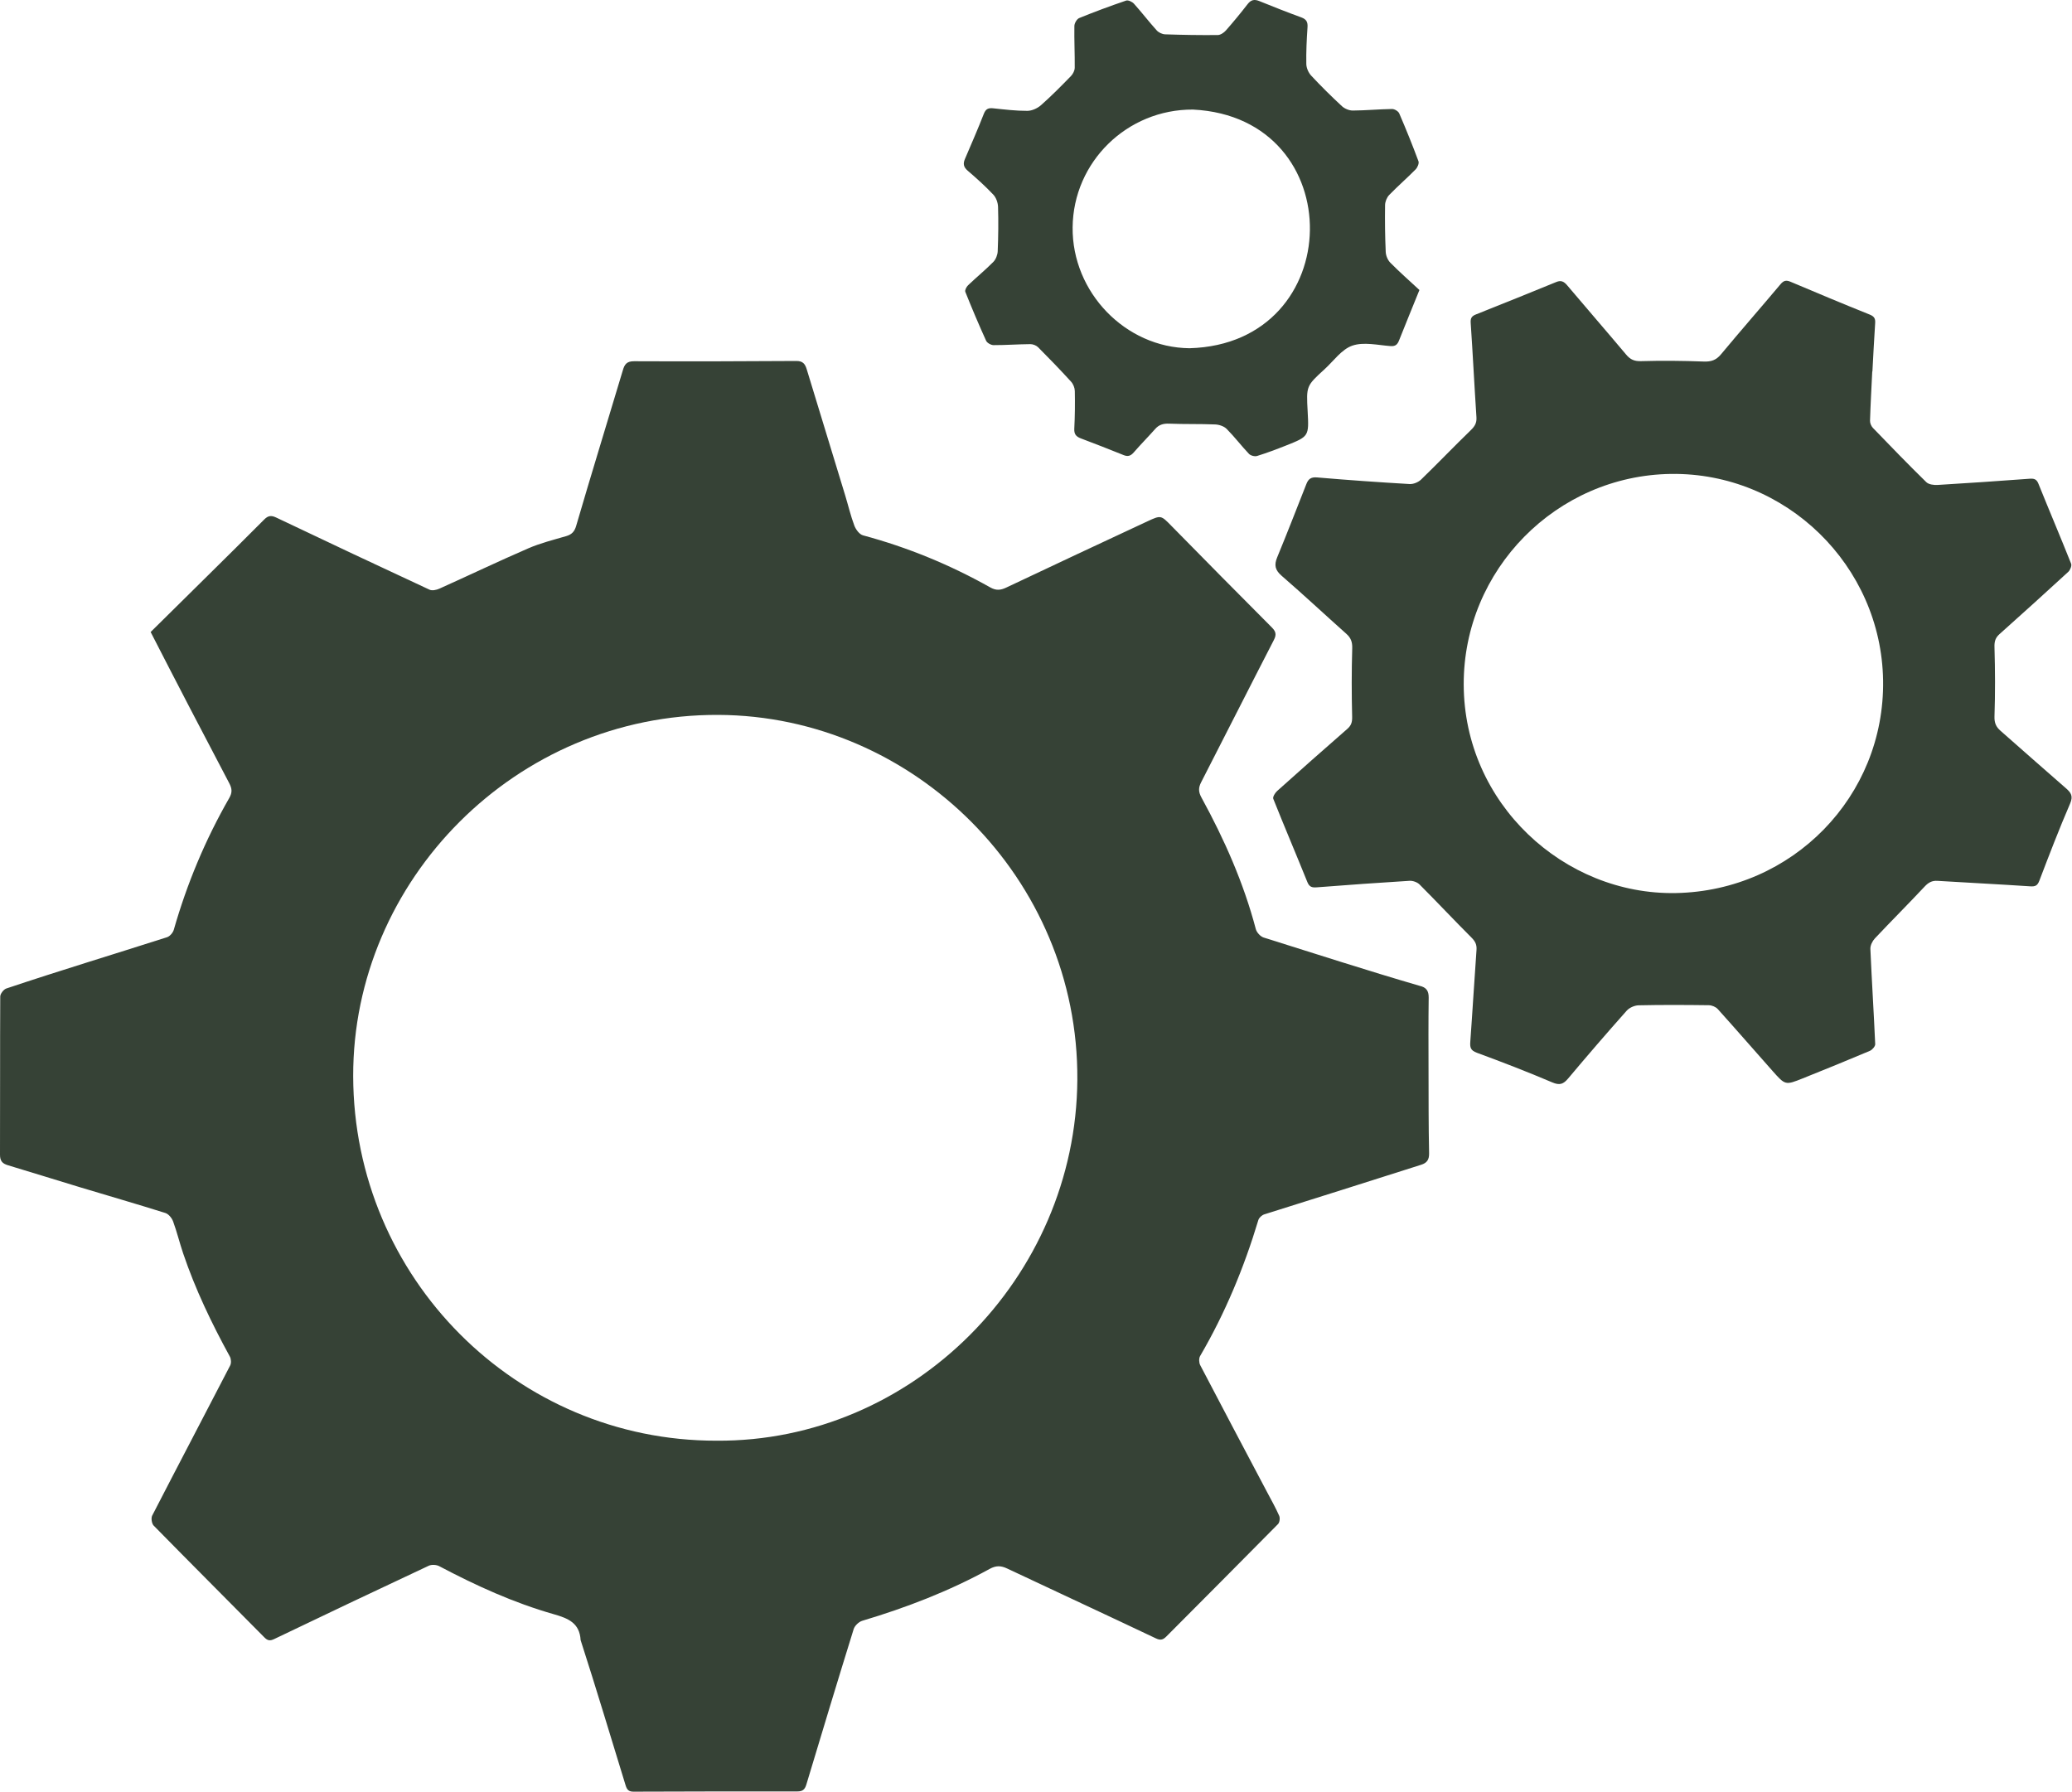
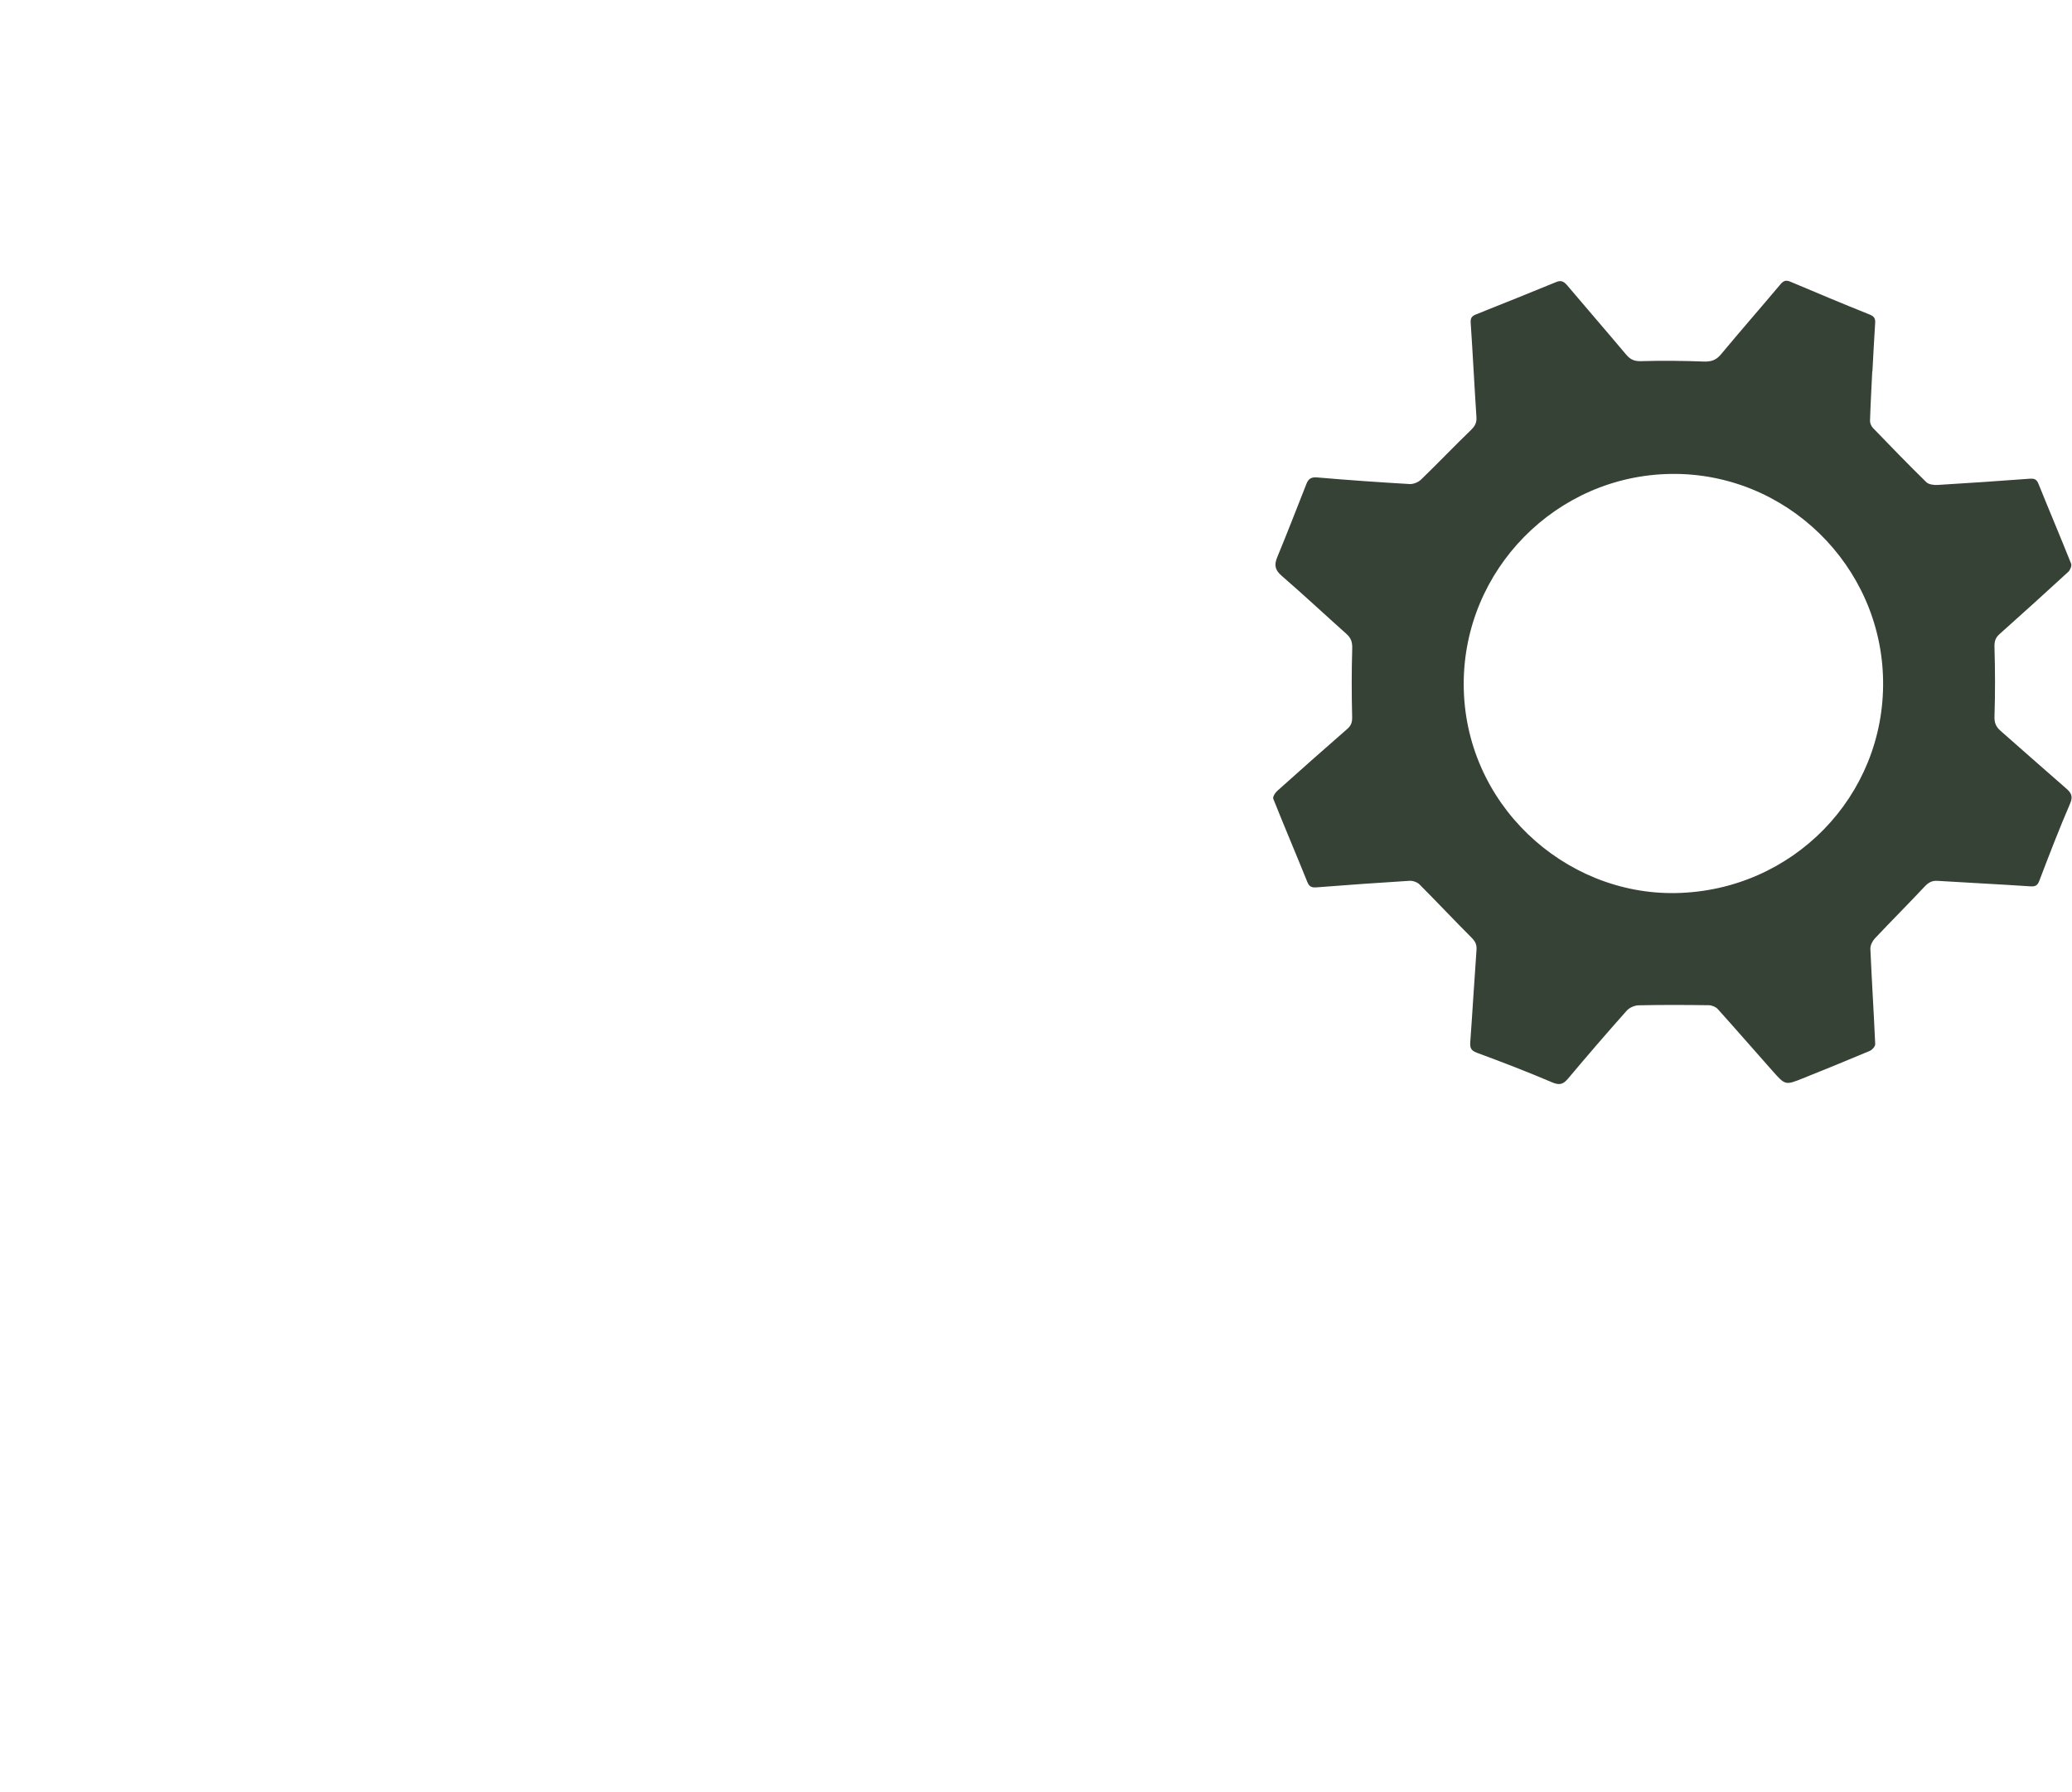
<svg xmlns="http://www.w3.org/2000/svg" width="2856" height="2470" viewBox="0 0 2856 2470" fill="none">
-   <path d="M207.644 871.088C259.699 819.43 312.274 768.191 364.005 716.19C369.503 710.617 373.685 709.965 380.862 713.386C451.107 746.862 521.519 779.987 592.09 812.769C595.657 814.426 601.61 813.14 605.606 811.343C646.507 792.956 686.986 773.608 728.129 755.79C744.926 748.516 762.97 744.026 780.621 738.865C788.138 736.667 791.908 732.54 794.111 725.03C815.021 653.369 837.073 582.035 858.45 510.521C860.826 502.17 863.927 497.839 873.93 497.883C948.513 498.211 1023.1 498.016 1097.68 497.518C1106.63 497.458 1109.73 501.616 1111.96 508.952C1129.55 566.916 1147.33 624.824 1164.99 682.771C1169.22 696.665 1172.52 710.89 1177.62 724.448C1179.62 729.785 1184.62 736.529 1189.55 737.851C1251.03 754.367 1309.41 778.371 1364.8 809.528C1373.08 814.185 1379.12 813.565 1387.05 809.81C1451.84 779.134 1516.78 748.742 1581.76 718.453C1600.46 709.736 1600.35 710.252 1614.92 725.081C1660.72 771.69 1706.6 818.222 1752.77 864.46C1758.6 870.295 1759.82 874.442 1755.84 882.143C1722.2 947.355 1689.16 1012.88 1655.63 1078.16C1651.71 1085.79 1651.82 1091.47 1656.1 1099.3C1687.65 1156.95 1714.16 1216.74 1730.99 1280.55C1732.2 1285.15 1737.29 1290.74 1741.75 1292.16C1813.42 1314.57 1884.89 1337.84 1956.98 1358.78C1965.97 1360.89 1969.39 1365.66 1969.27 1375.03C1968.81 1408.47 1968.98 1441.92 1969.06 1475.36C1969.15 1513.43 1969.03 1551.49 1969.83 1589.54C1970.02 1598.58 1966.72 1602.89 1958.87 1605.37C1886.88 1628.43 1814.74 1651.01 1742.65 1673.74C1739.36 1674.81 1735.45 1678.34 1734.49 1681.53C1714.8 1747.05 1688.77 1809.79 1654.22 1868.96C1652.36 1872.14 1652.59 1878.19 1654.37 1881.6C1685.02 1940.34 1716.08 1998.87 1747.03 2057.47C1752.58 2067.98 1758.48 2078.35 1763.23 2089.22C1764.57 2092.28 1763.84 2098.32 1761.61 2100.58C1710.61 2152.3 1659.26 2203.68 1608.04 2255.18C1603.65 2259.6 1600.27 2261.45 1593.34 2258.17C1525.13 2225.77 1456.59 2194.08 1388.3 2161.86C1379.6 2157.76 1372.94 2157.53 1363.93 2162.48C1308.29 2193.04 1249.36 2215.72 1188.58 2233.86C1183.79 2235.28 1178.15 2240.65 1176.68 2245.35C1154.53 2316.66 1132.96 2388.15 1111.43 2459.65C1109.51 2466.03 1106.56 2469.08 1099.37 2469.07C1024.02 2468.98 948.663 2469.14 873.308 2469.41C866.794 2469.43 864.236 2466.97 862.321 2460.67C841.797 2393.96 821.737 2326.85 800.317 2260.52C798.952 2237.04 783.43 2230.55 763.291 2224.82C708.145 2209.14 656.095 2185.4 605.422 2158.62C601.511 2156.55 594.927 2156.17 590.995 2158.01C519.869 2191.33 448.909 2225.01 378.094 2258.99C372.087 2261.88 368.863 2261.27 364.363 2256.73C313.556 2205.36 262.45 2154.29 211.849 2102.72C209.126 2099.94 208.008 2092.34 209.796 2088.87C245.373 2019.8 281.563 1951.04 317.262 1882.02C318.934 1878.79 318.627 1873.01 316.833 1869.74C291.708 1823.91 269.154 1776.94 252.398 1727.35C247.485 1712.81 243.884 1697.82 238.589 1683.43C236.881 1678.79 232.367 1673.24 227.957 1671.85C188.785 1659.52 149.316 1648.15 109.998 1636.28C76.93 1626.3 43.985 1615.91 10.894 1606.01C3.215 1603.71 -0.035 1600.09 0 1591.45C0.292 1518.79 -0.076 1446.12 0.345 1373.46C0.367 1369.65 4.997 1363.66 8.725 1362.42C82.226 1337.77 156.475 1315.38 230.292 1291.73C234.171 1290.45 238.401 1285.52 239.565 1281.44C257.734 1217.88 283.039 1157.33 315.915 1100.02C320.331 1092.32 319.996 1087.04 315.851 1079.21C279.247 1009.69 243.566 941.189 207.644 871.088ZM987.46 1985.67C1257.26 1987.61 1483.2 1761.63 1484.98 1488.14C1486.8 1210.28 1259.05 986.405 989.961 985.321C710.81 984.195 486.215 1213.46 486.823 1483.28C487.449 1760.9 711.453 1986 987.46 1985.67Z" fill="#364236" />
  <path d="M2580.66 512.019C2579.57 534.663 2578.29 557.302 2577.6 579.958C2577.5 583.269 2579.34 587.465 2581.69 589.899C2605.92 615.025 2630.21 640.104 2655.15 664.521C2658.49 667.796 2665.58 668.698 2670.79 668.39C2712.99 665.889 2755.16 662.931 2797.32 659.845C2803.35 659.403 2807.06 660.062 2809.7 666.623C2824.53 703.465 2840.09 740.017 2854.79 776.91C2855.93 779.764 2853.54 785.695 2850.89 788.134C2819.51 817.019 2787.85 845.608 2756.04 874.019C2750.37 879.085 2748.92 884.078 2749.15 891.922C2750.07 923.786 2750.22 955.713 2749.15 987.568C2748.85 996.568 2751.49 1001.99 2757.58 1007.32C2787.64 1033.66 2817.47 1060.27 2847.66 1086.44C2854.75 1092.59 2857.82 1097.27 2853.35 1107.63C2838.23 1142.64 2824.56 1178.29 2810.96 1213.93C2808.32 1220.82 2805.25 1222.06 2798.32 1221.6C2755.76 1218.78 2713.15 1216.67 2670.58 1214.05C2662.95 1213.58 2658.08 1216.37 2652.85 1221.95C2630.3 1246.05 2606.91 1269.35 2584.3 1293.38C2580.86 1297.04 2577.88 1303.1 2578.09 1307.9C2579.99 1351.65 2582.82 1395.36 2584.74 1439.11C2584.88 1442.17 2580.64 1446.99 2577.33 1448.39C2546.67 1461.36 2515.82 1473.9 2484.92 1486.28C2460.97 1495.87 2460.77 1495.8 2443.41 1476.26C2418.15 1447.82 2393.23 1419.07 2367.77 1390.82C2365 1387.74 2359.61 1385.52 2355.4 1385.46C2323.15 1385.04 2290.89 1384.89 2258.65 1385.59C2253.03 1385.72 2245.91 1388.83 2242.21 1392.99C2214.9 1423.7 2188.03 1454.83 2161.61 1486.32C2154.95 1494.26 2149.92 1496.24 2139.56 1491.82C2105.33 1477.23 2070.56 1463.83 2035.63 1450.97C2027 1447.8 2026.04 1443.63 2026.62 1435.75C2029.71 1393.6 2032.12 1351.4 2035.19 1309.25C2035.72 1301.99 2033.46 1297.46 2028.35 1292.34C2004.2 1268.18 1980.83 1243.24 1956.7 1219.06C1953.5 1215.86 1947.41 1213.72 1942.84 1214C1900.27 1216.59 1857.73 1219.69 1815.21 1222.98C1808.75 1223.48 1804.89 1222.76 1802.08 1215.82C1786.61 1177.46 1770.39 1139.41 1755.07 1101C1754.05 1098.44 1757.51 1092.78 1760.37 1090.22C1792.4 1061.48 1824.62 1032.96 1857.05 1004.68C1862.51 999.911 1863.96 995.329 1863.77 987.914C1863 956.463 1862.95 924.965 1863.88 893.521C1864.13 884.833 1862.06 879.19 1855.84 873.641C1826.02 847.038 1796.81 819.745 1766.61 793.591C1757.53 785.728 1756.04 778.85 1760.44 768.175C1774.27 734.647 1787.4 700.83 1800.69 667.081C1803.39 660.222 1806.99 657.307 1815.35 658.024C1857.85 661.67 1900.4 664.665 1942.98 667.145C1948.18 667.448 1954.97 664.661 1958.78 660.98C1981.94 638.58 2004.2 615.254 2027.36 592.846C2032.81 587.565 2035.61 582.926 2035.1 575.148C2032.25 531.821 2030.11 488.447 2027.18 445.127C2026.73 438.43 2028.52 435.691 2034.55 433.303C2071.57 418.657 2108.45 403.664 2145.31 388.615C2151.82 385.96 2155.79 388.084 2160.09 393.166C2187.11 425.157 2214.59 456.77 2241.53 488.833C2247.22 495.607 2252.8 498.03 2262.03 497.763C2290.79 496.931 2319.63 497.216 2348.39 498.3C2358.62 498.686 2365.48 496.404 2372.16 488.381C2399.18 455.901 2427.03 424.108 2454.21 391.758C2458.48 386.675 2461.98 385.791 2467.89 388.289C2504.19 403.609 2540.52 418.88 2577.09 433.531C2583.41 436.066 2585.09 439.076 2584.68 445.278C2583.22 467.516 2582.12 489.779 2580.89 512.033C2580.81 512.027 2580.73 512.023 2580.66 512.019ZM2595.61 937.833C2593.2 779.275 2461.5 651.084 2303.32 653.198C2145.23 655.311 2017.24 785.253 2017.55 943.273C2017.87 1107.54 2156 1233.8 2309.98 1230.88C2470.65 1227.84 2598.04 1097.59 2595.61 937.833Z" fill="#364236" />
-   <path d="M1956.51 399.707C1946.99 423.191 1937.62 446.125 1928.45 469.142C1926.22 474.73 1923.62 477.534 1916.59 477C1898.98 475.663 1879.69 471.008 1864.05 476.372C1849.31 481.43 1838.27 497.464 1825.78 508.874C1800.48 532.002 1800.53 532.059 1802.42 566.692C1804.3 601.33 1804.35 601.448 1772.65 614.044C1759.5 619.273 1746.21 624.281 1732.7 628.463C1729.49 629.458 1723.83 627.962 1721.51 625.515C1710.93 614.388 1701.63 602.035 1690.82 591.169C1687.12 587.45 1680.41 585.226 1674.97 585.001C1653.88 584.126 1632.74 584.78 1611.65 583.907C1603.63 583.575 1597.61 585.21 1592.28 591.237C1582.61 602.166 1572.3 612.53 1562.74 623.553C1558.59 628.339 1554.72 629.643 1548.8 627.254C1529.25 619.37 1509.62 611.666 1489.88 604.253C1483.32 601.789 1480.38 598.434 1480.78 590.856C1481.68 573.592 1481.85 556.264 1481.51 538.979C1481.43 534.595 1479.34 529.317 1476.38 526.083C1461.63 509.926 1446.43 494.158 1430.97 478.662C1428.42 476.099 1423.82 474.281 1420.18 474.31C1403.28 474.444 1386.39 475.715 1369.5 475.678C1365.97 475.67 1360.62 472.687 1359.24 469.651C1349.13 447.421 1339.63 424.904 1330.57 402.23C1329.67 399.996 1332.17 395.264 1334.44 393.1C1345.84 382.23 1358.08 372.216 1369.15 361.035C1372.65 357.49 1375.02 351.333 1375.22 346.262C1376.05 325.919 1376.31 305.518 1375.69 285.172C1375.51 279.393 1373.06 272.378 1369.17 268.266C1358.12 256.56 1346.07 245.734 1333.83 235.228C1328.23 230.417 1327.22 225.773 1329.94 219.384C1338.79 198.641 1347.88 177.991 1356.04 156.982C1358.72 150.094 1362.27 148.561 1368.99 149.268C1384.64 150.917 1400.37 152.837 1416.06 152.783C1422.43 152.761 1430.01 149.28 1434.91 144.96C1449.28 132.286 1462.77 118.58 1476.16 104.846C1478.96 101.972 1481.35 97.263 1481.39 93.373C1481.59 74.162 1480.56 54.936 1480.9 35.732C1480.97 31.96 1484.32 26.194 1487.59 24.863C1508.87 16.19 1530.46 8.209 1552.22 0.803C1555.07 -0.169 1560.6 2.429 1562.99 5.084C1573.76 17.074 1583.59 29.916 1594.39 41.893C1597.05 44.851 1601.98 47.174 1605.96 47.31C1630.13 48.133 1654.33 48.524 1678.52 48.29C1682.32 48.253 1686.99 45.101 1689.71 42.019C1700.11 30.203 1710.13 18.024 1719.77 5.576C1724.36 -0.349 1729.05 -1.245 1735.72 1.445C1754.9 9.189 1774.13 16.861 1793.57 23.926C1800.64 26.497 1802.75 30.225 1802.25 37.588C1801.09 54.446 1800.28 71.379 1800.6 88.258C1800.7 93.675 1803.54 100.178 1807.27 104.185C1820.86 118.78 1835.08 132.839 1849.72 146.385C1853.45 149.837 1859.64 152.393 1864.67 152.36C1882.71 152.244 1900.74 150.503 1918.79 150.229C1922.14 150.178 1927.37 153.289 1928.66 156.27C1938.05 178.016 1946.94 199.996 1955.18 222.203C1956.27 225.153 1953.86 230.839 1951.27 233.475C1939.41 245.51 1926.58 256.595 1914.84 268.736C1911.56 272.132 1909.22 277.945 1909.15 282.689C1908.83 304.198 1909.09 325.739 1910.05 347.228C1910.27 352.317 1912.8 358.444 1916.35 362.037C1929.01 374.853 1942.58 386.787 1956.51 399.707ZM1478.48 313.356C1477.62 402.922 1551.22 479.05 1639.54 479.952C1857.77 473.99 1862.37 161.903 1644.41 151.009C1553.57 150.521 1479.34 223.144 1478.48 313.356Z" fill="#364236" />
</svg>